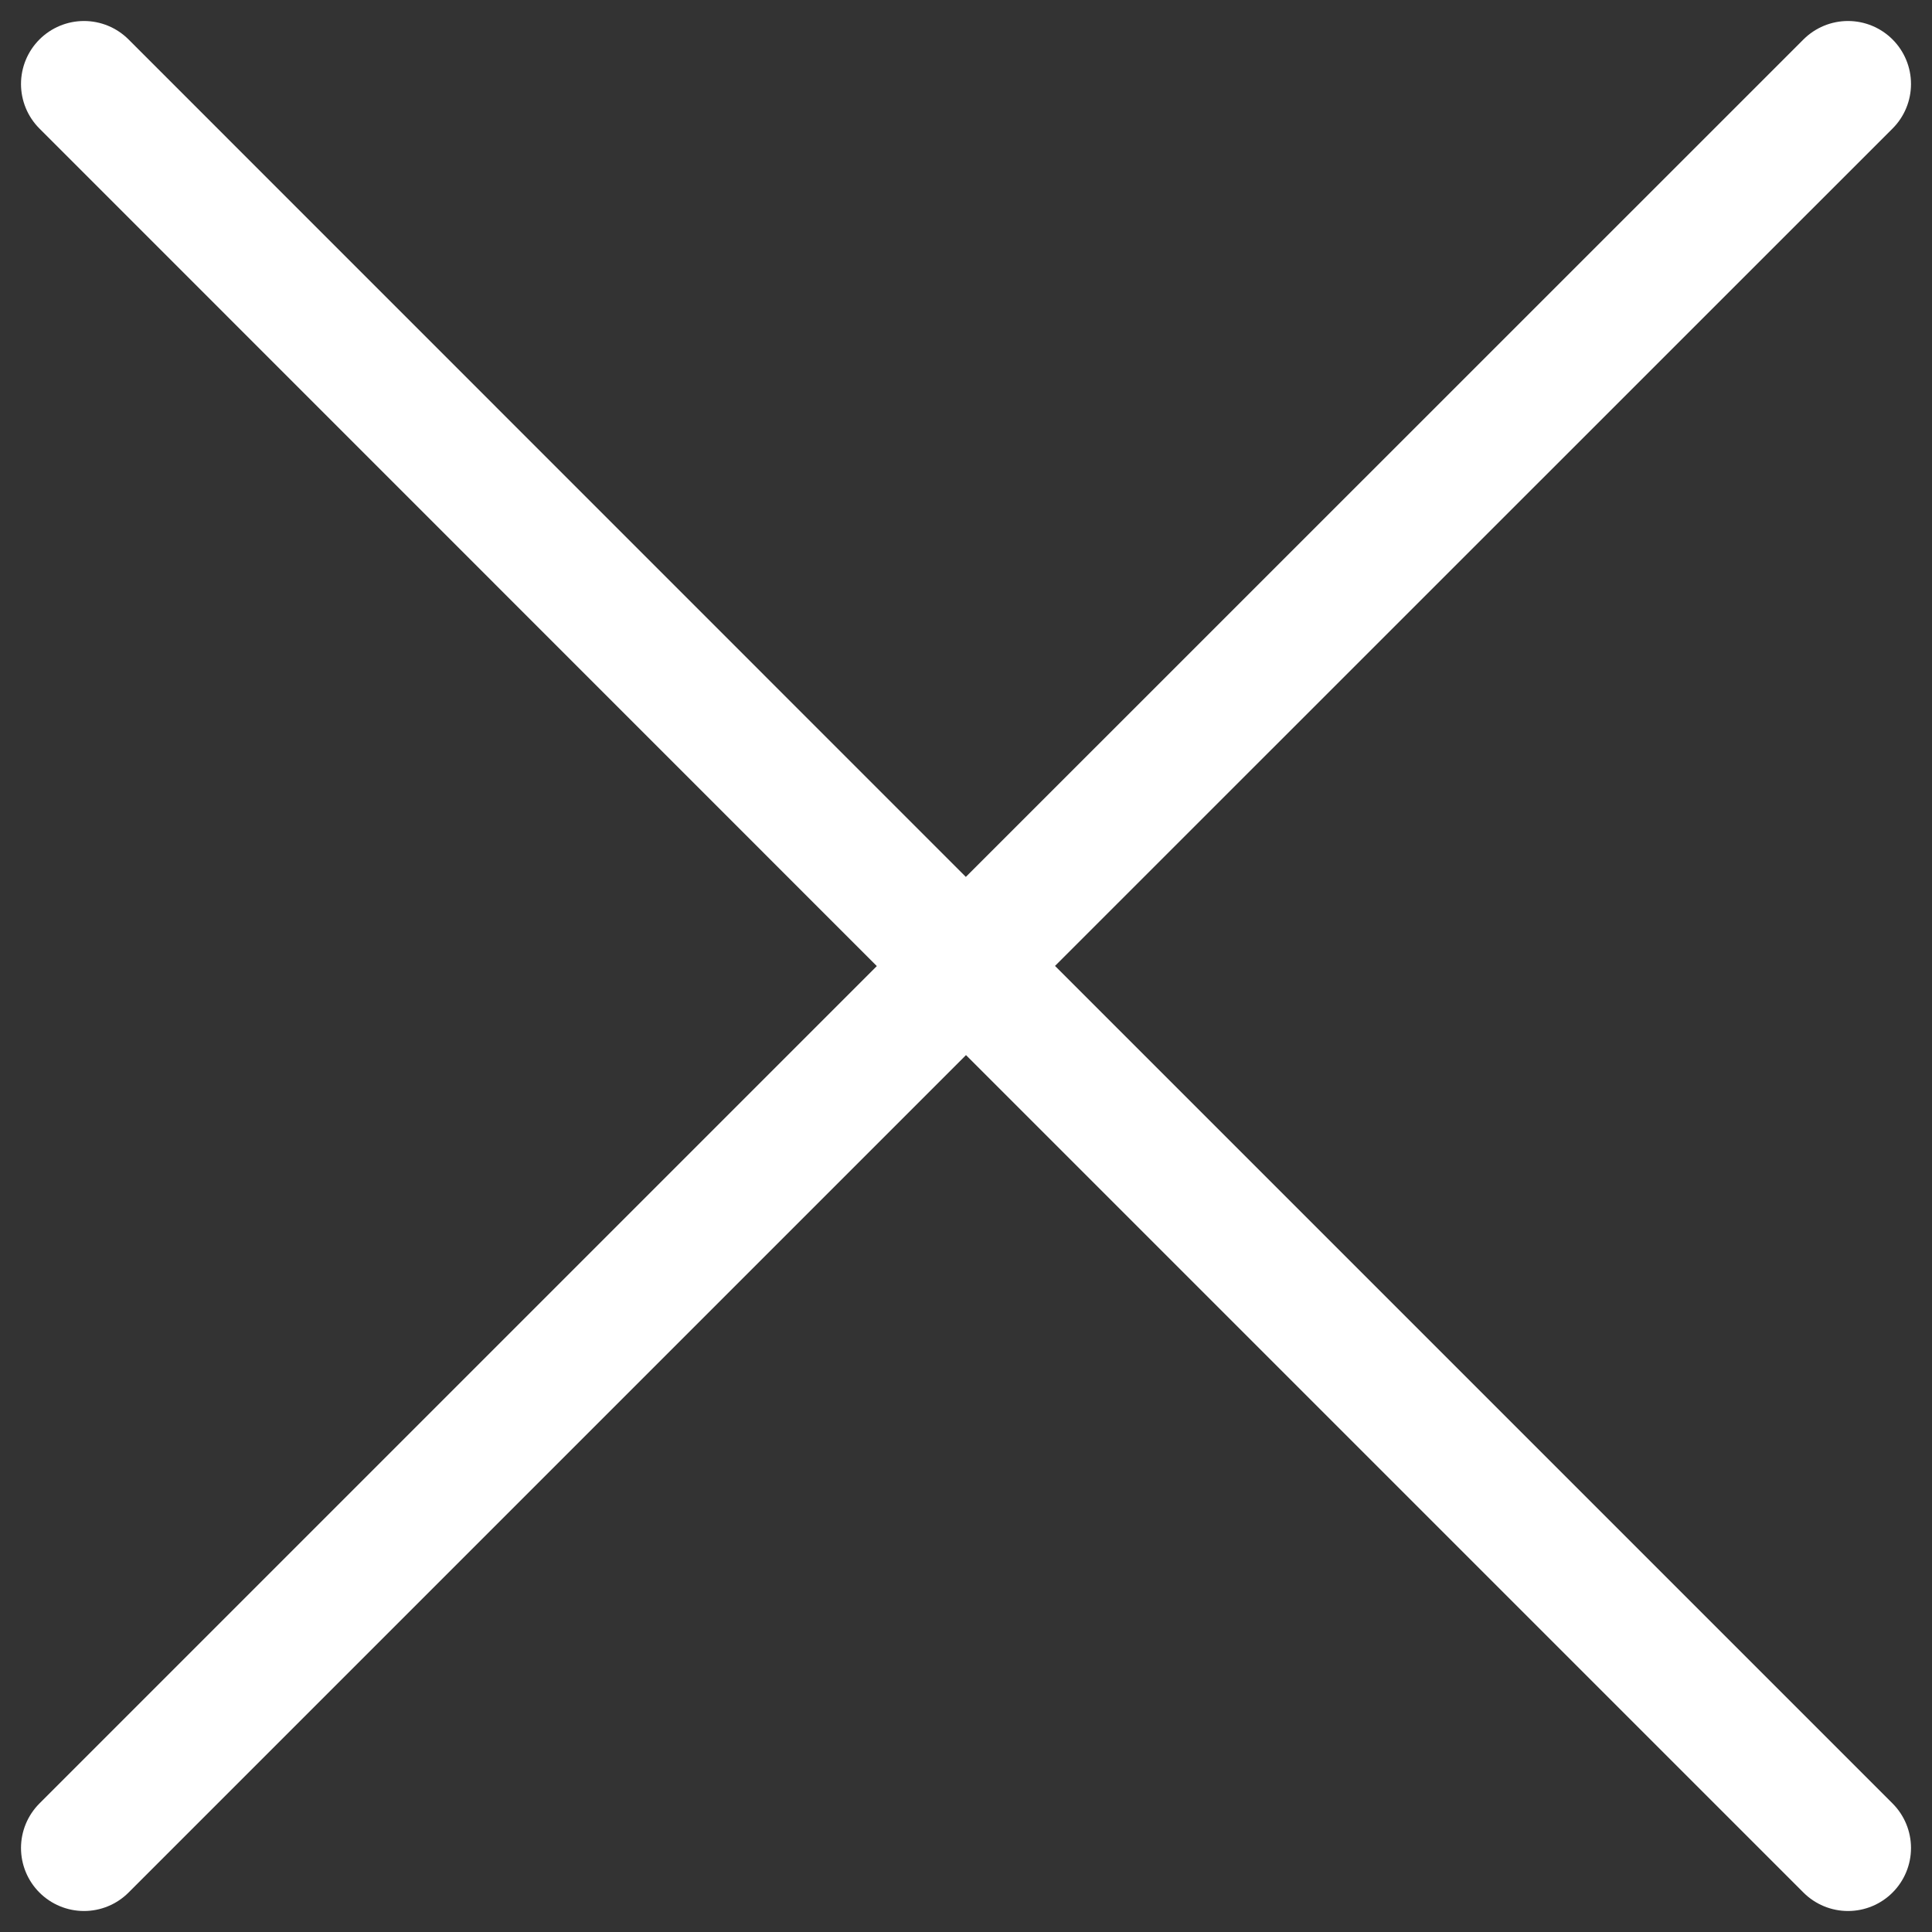
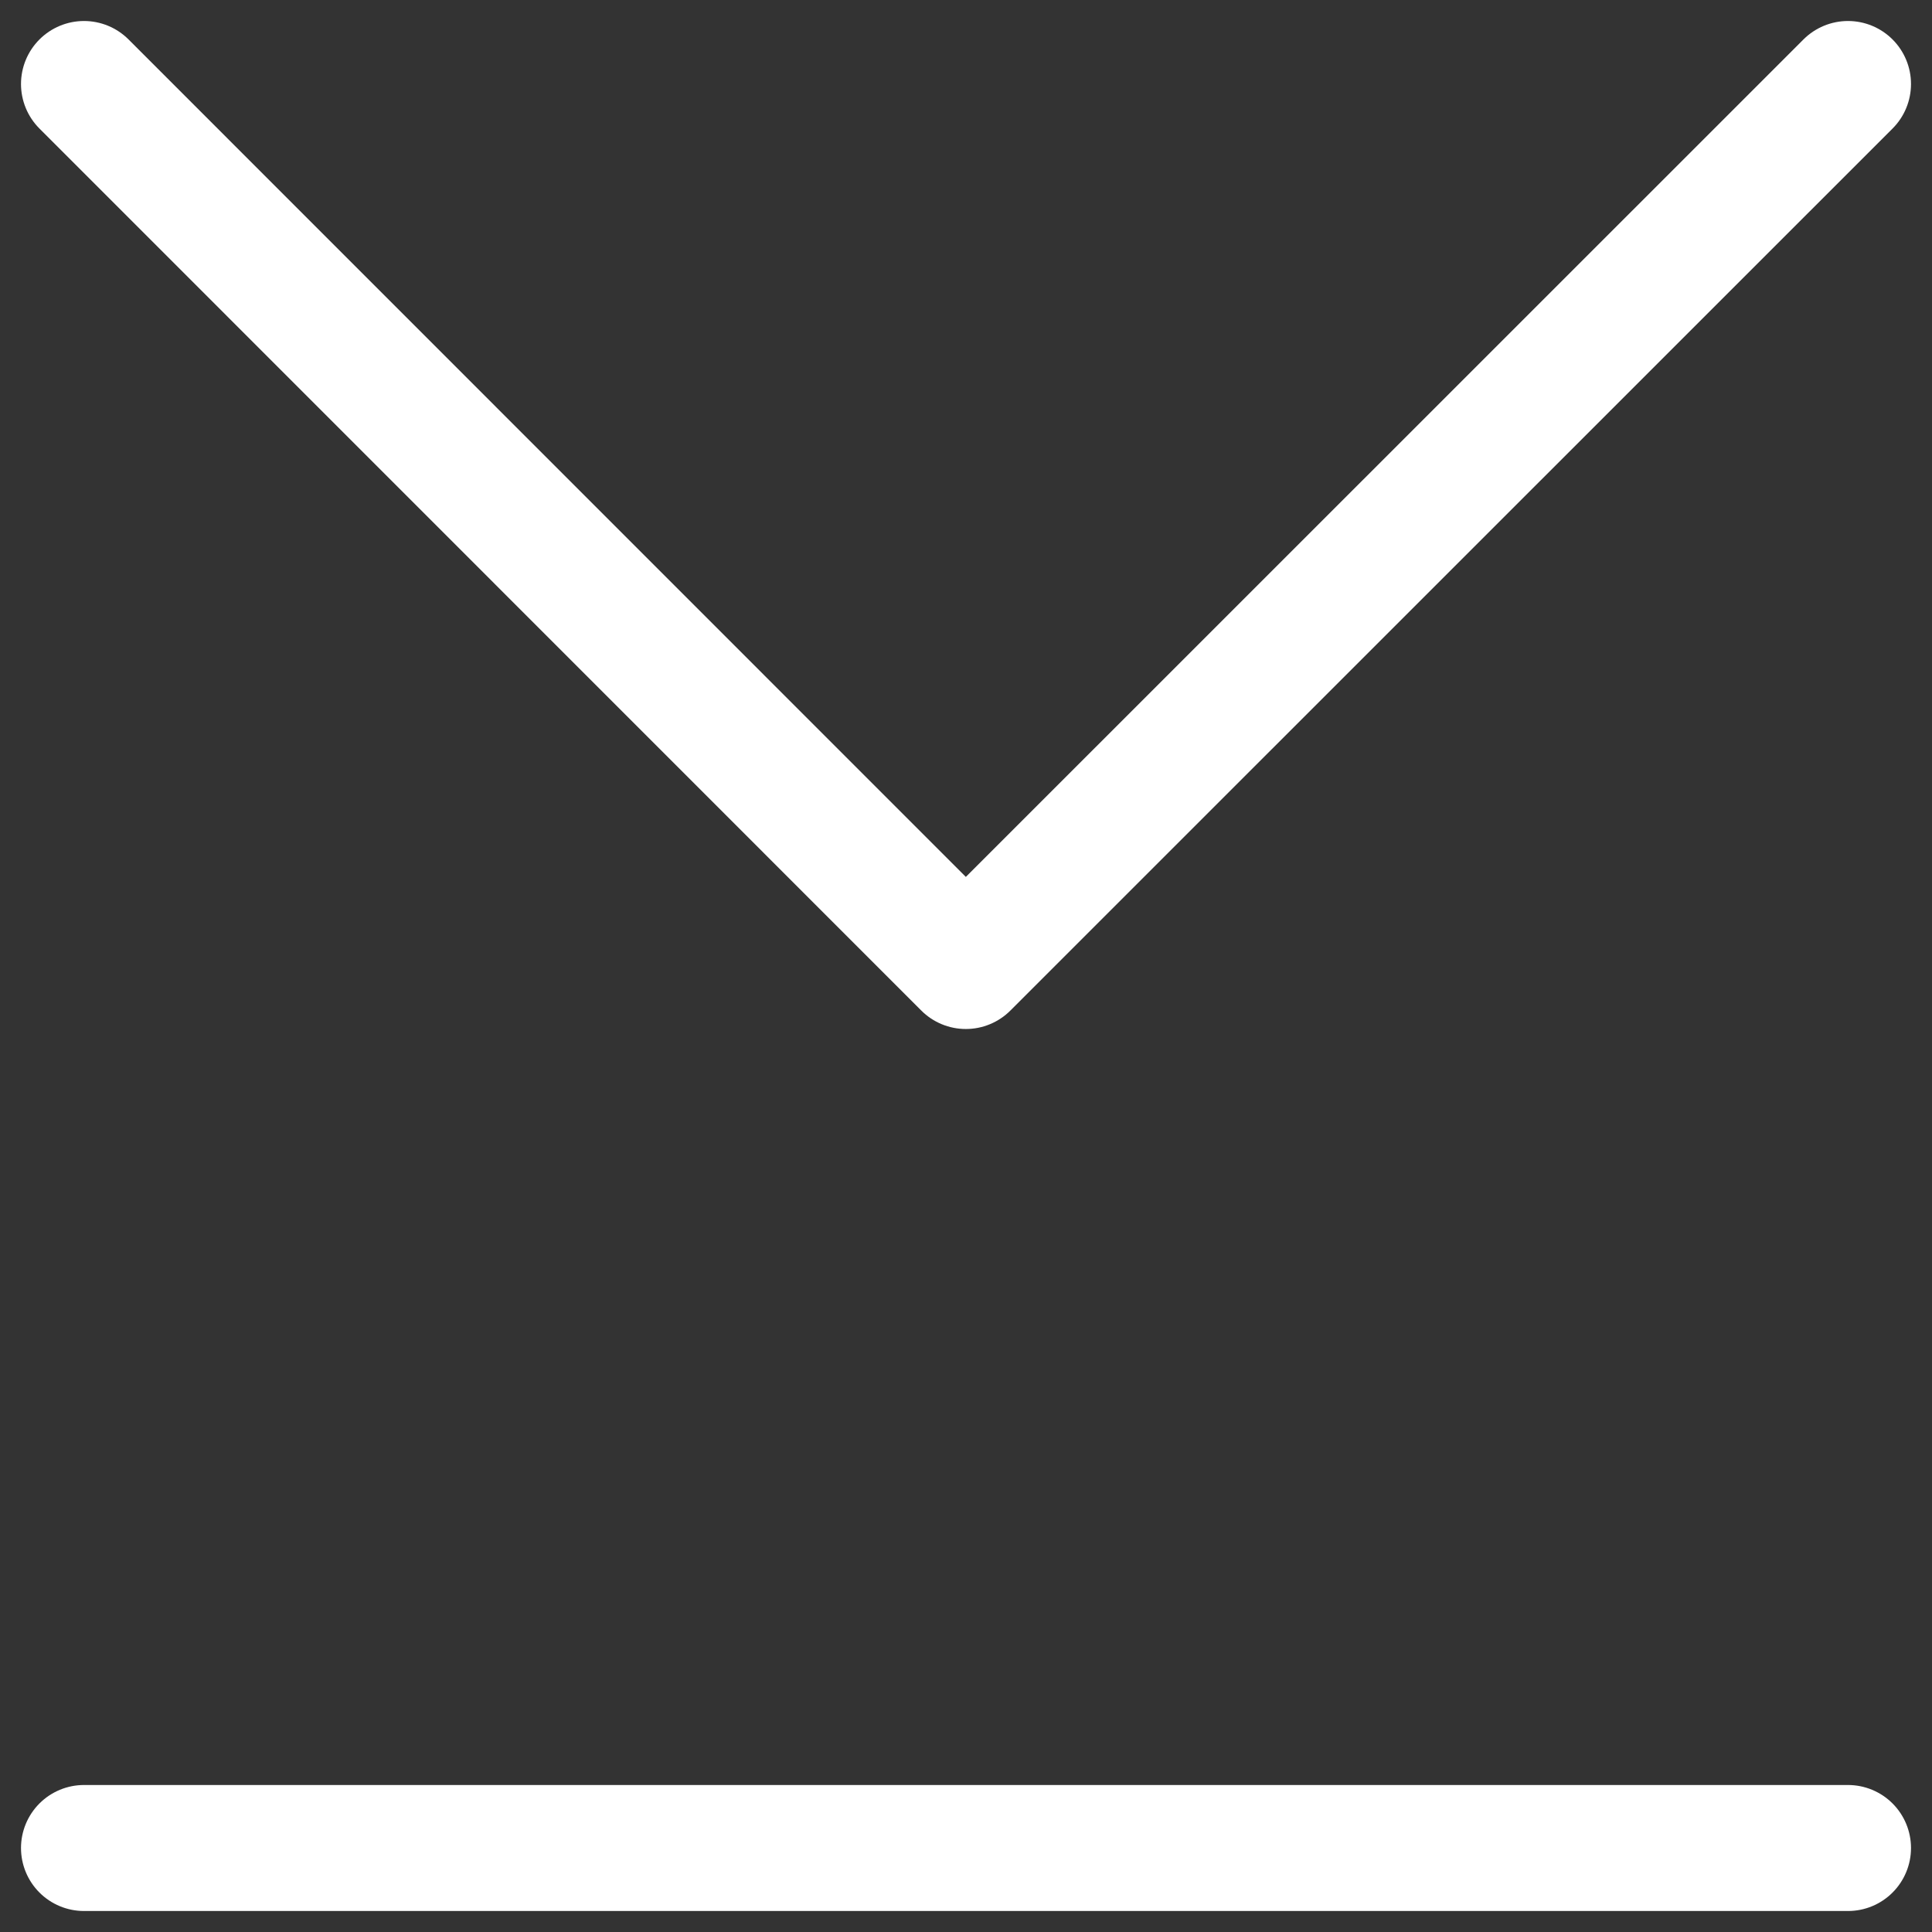
<svg xmlns="http://www.w3.org/2000/svg" width="23" height="23" viewBox="0 0 23 23" fill="none">
  <rect x="0" y="0" width="23" height="23" fill="#333333" stroke="none" />
-   <path d="M1 22L11.5 11.5L22 22M22 1L11.498 11.5L1 1" stroke="white" stroke-width="1.5" stroke-linecap="round" stroke-linejoin="round" />
+   <path d="M1 22L22 22M22 1L11.498 11.5L1 1" stroke="white" stroke-width="1.5" stroke-linecap="round" stroke-linejoin="round" />
</svg>